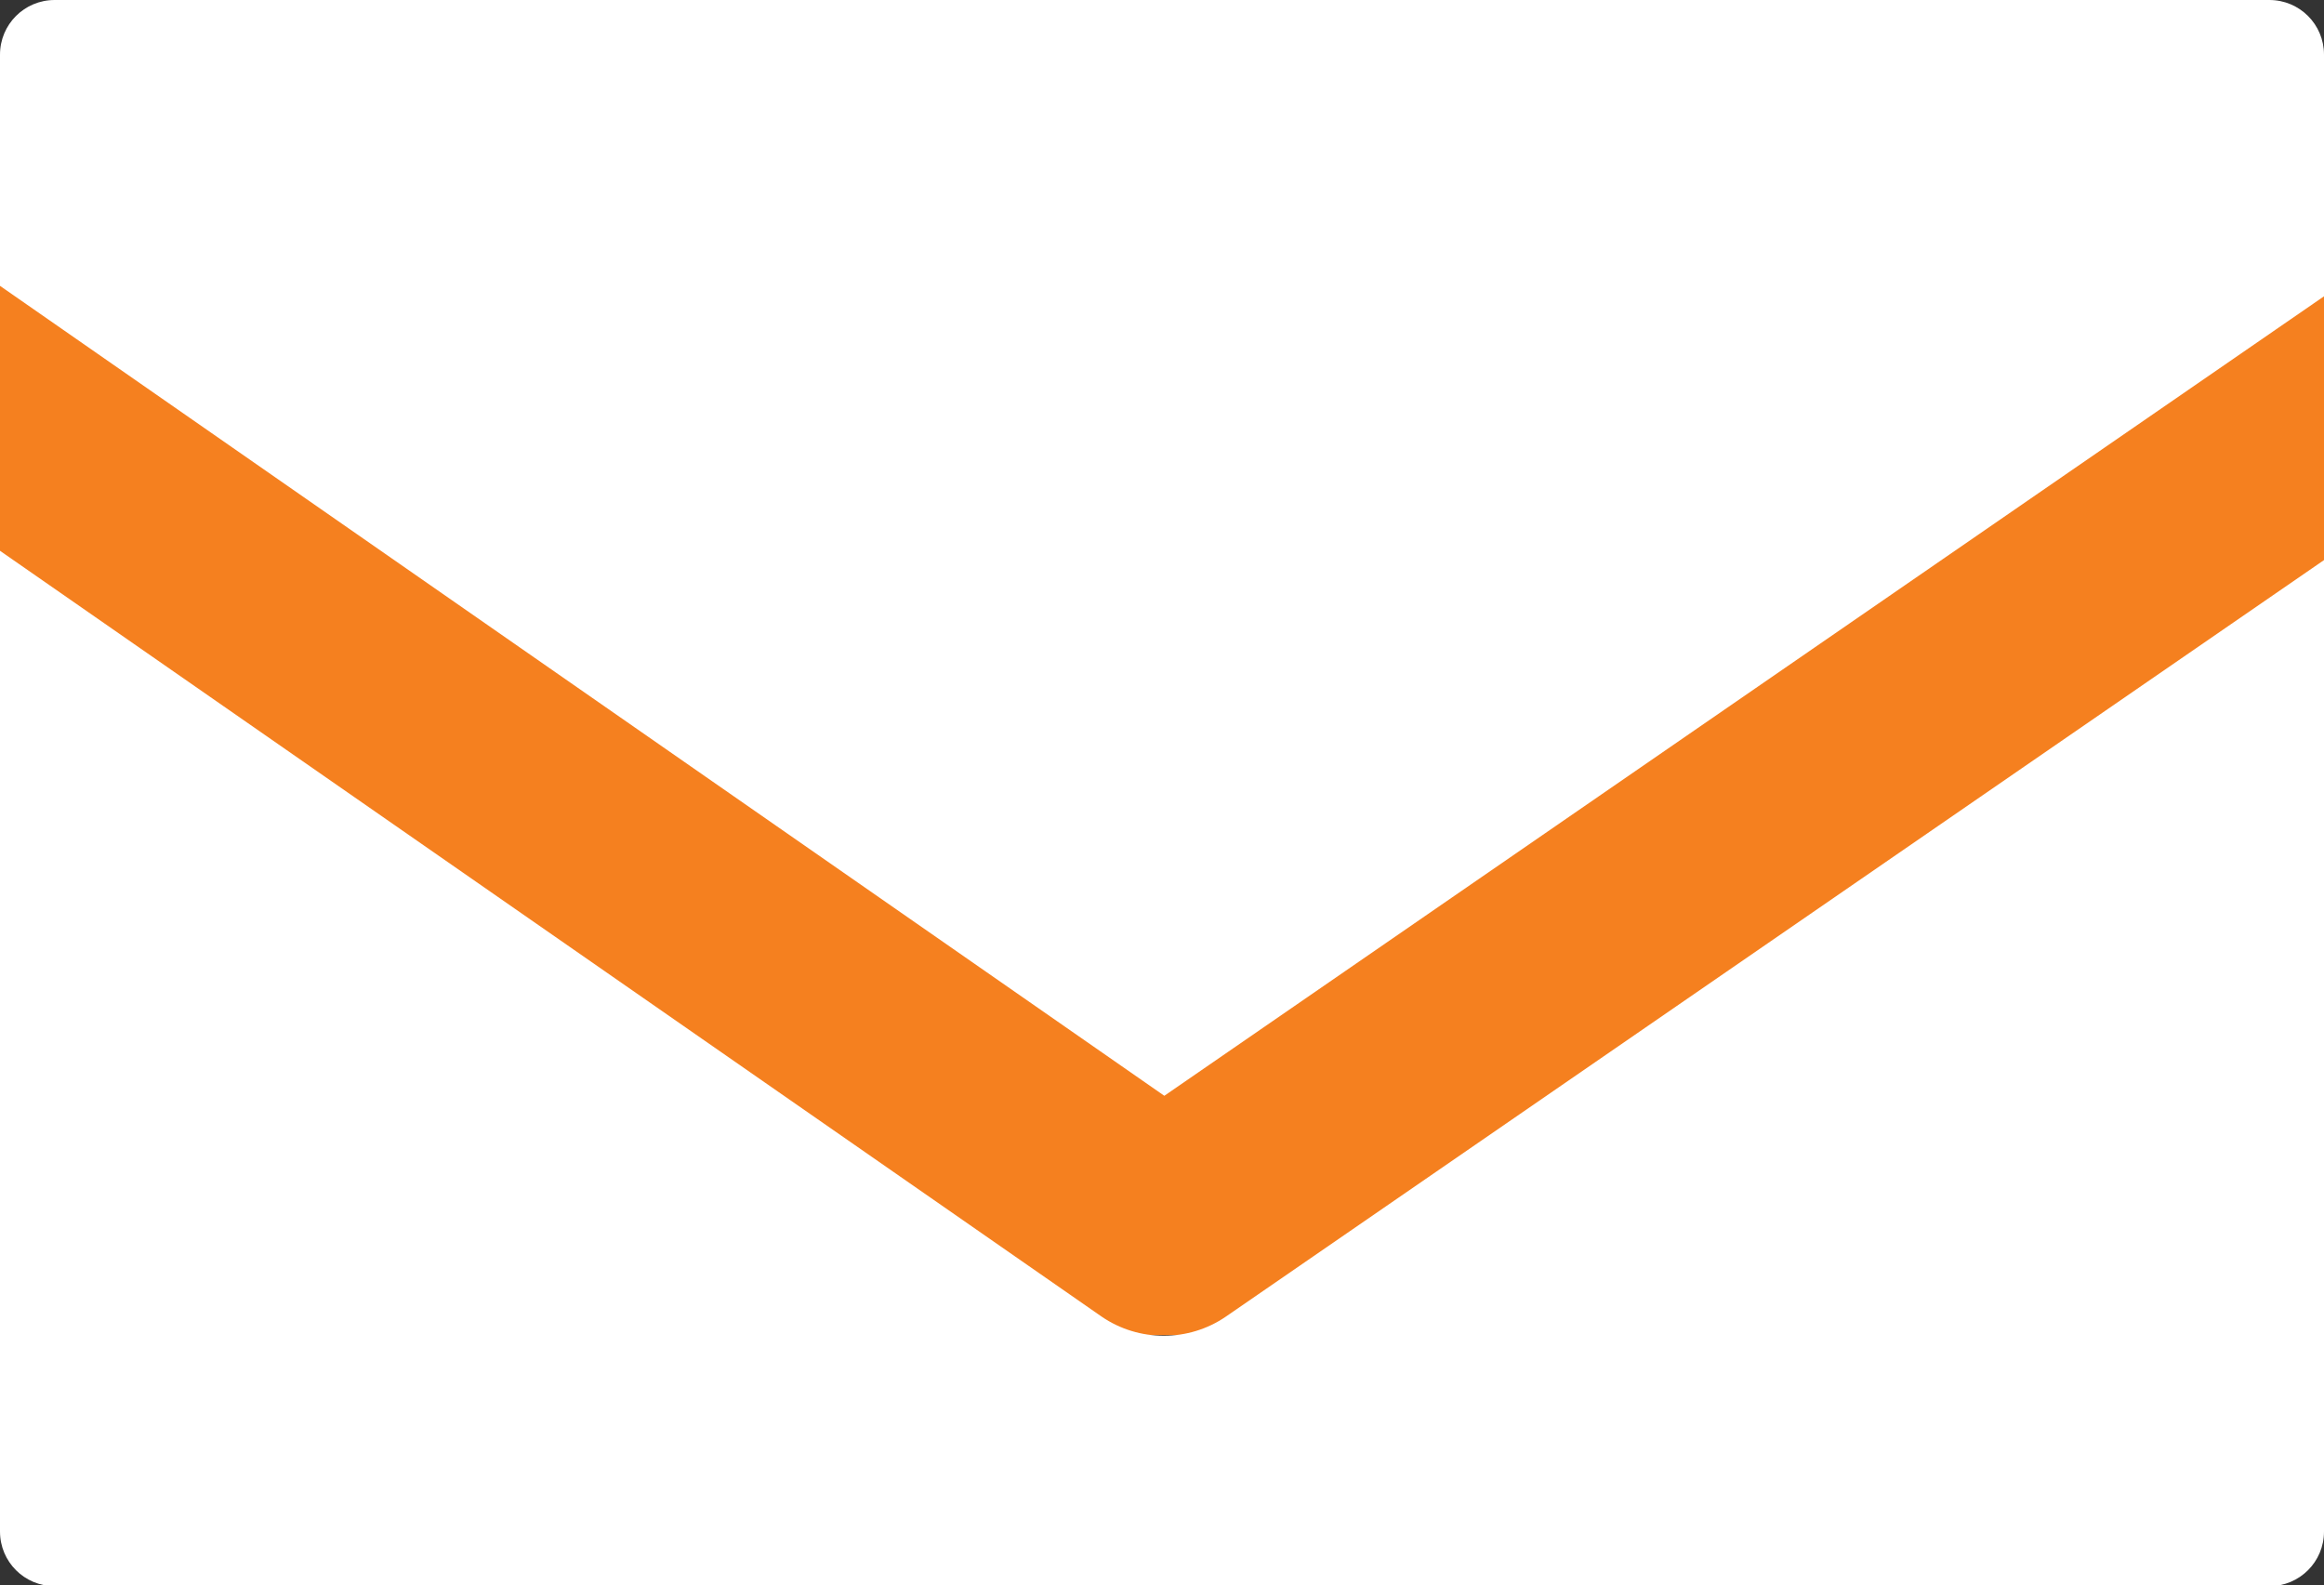
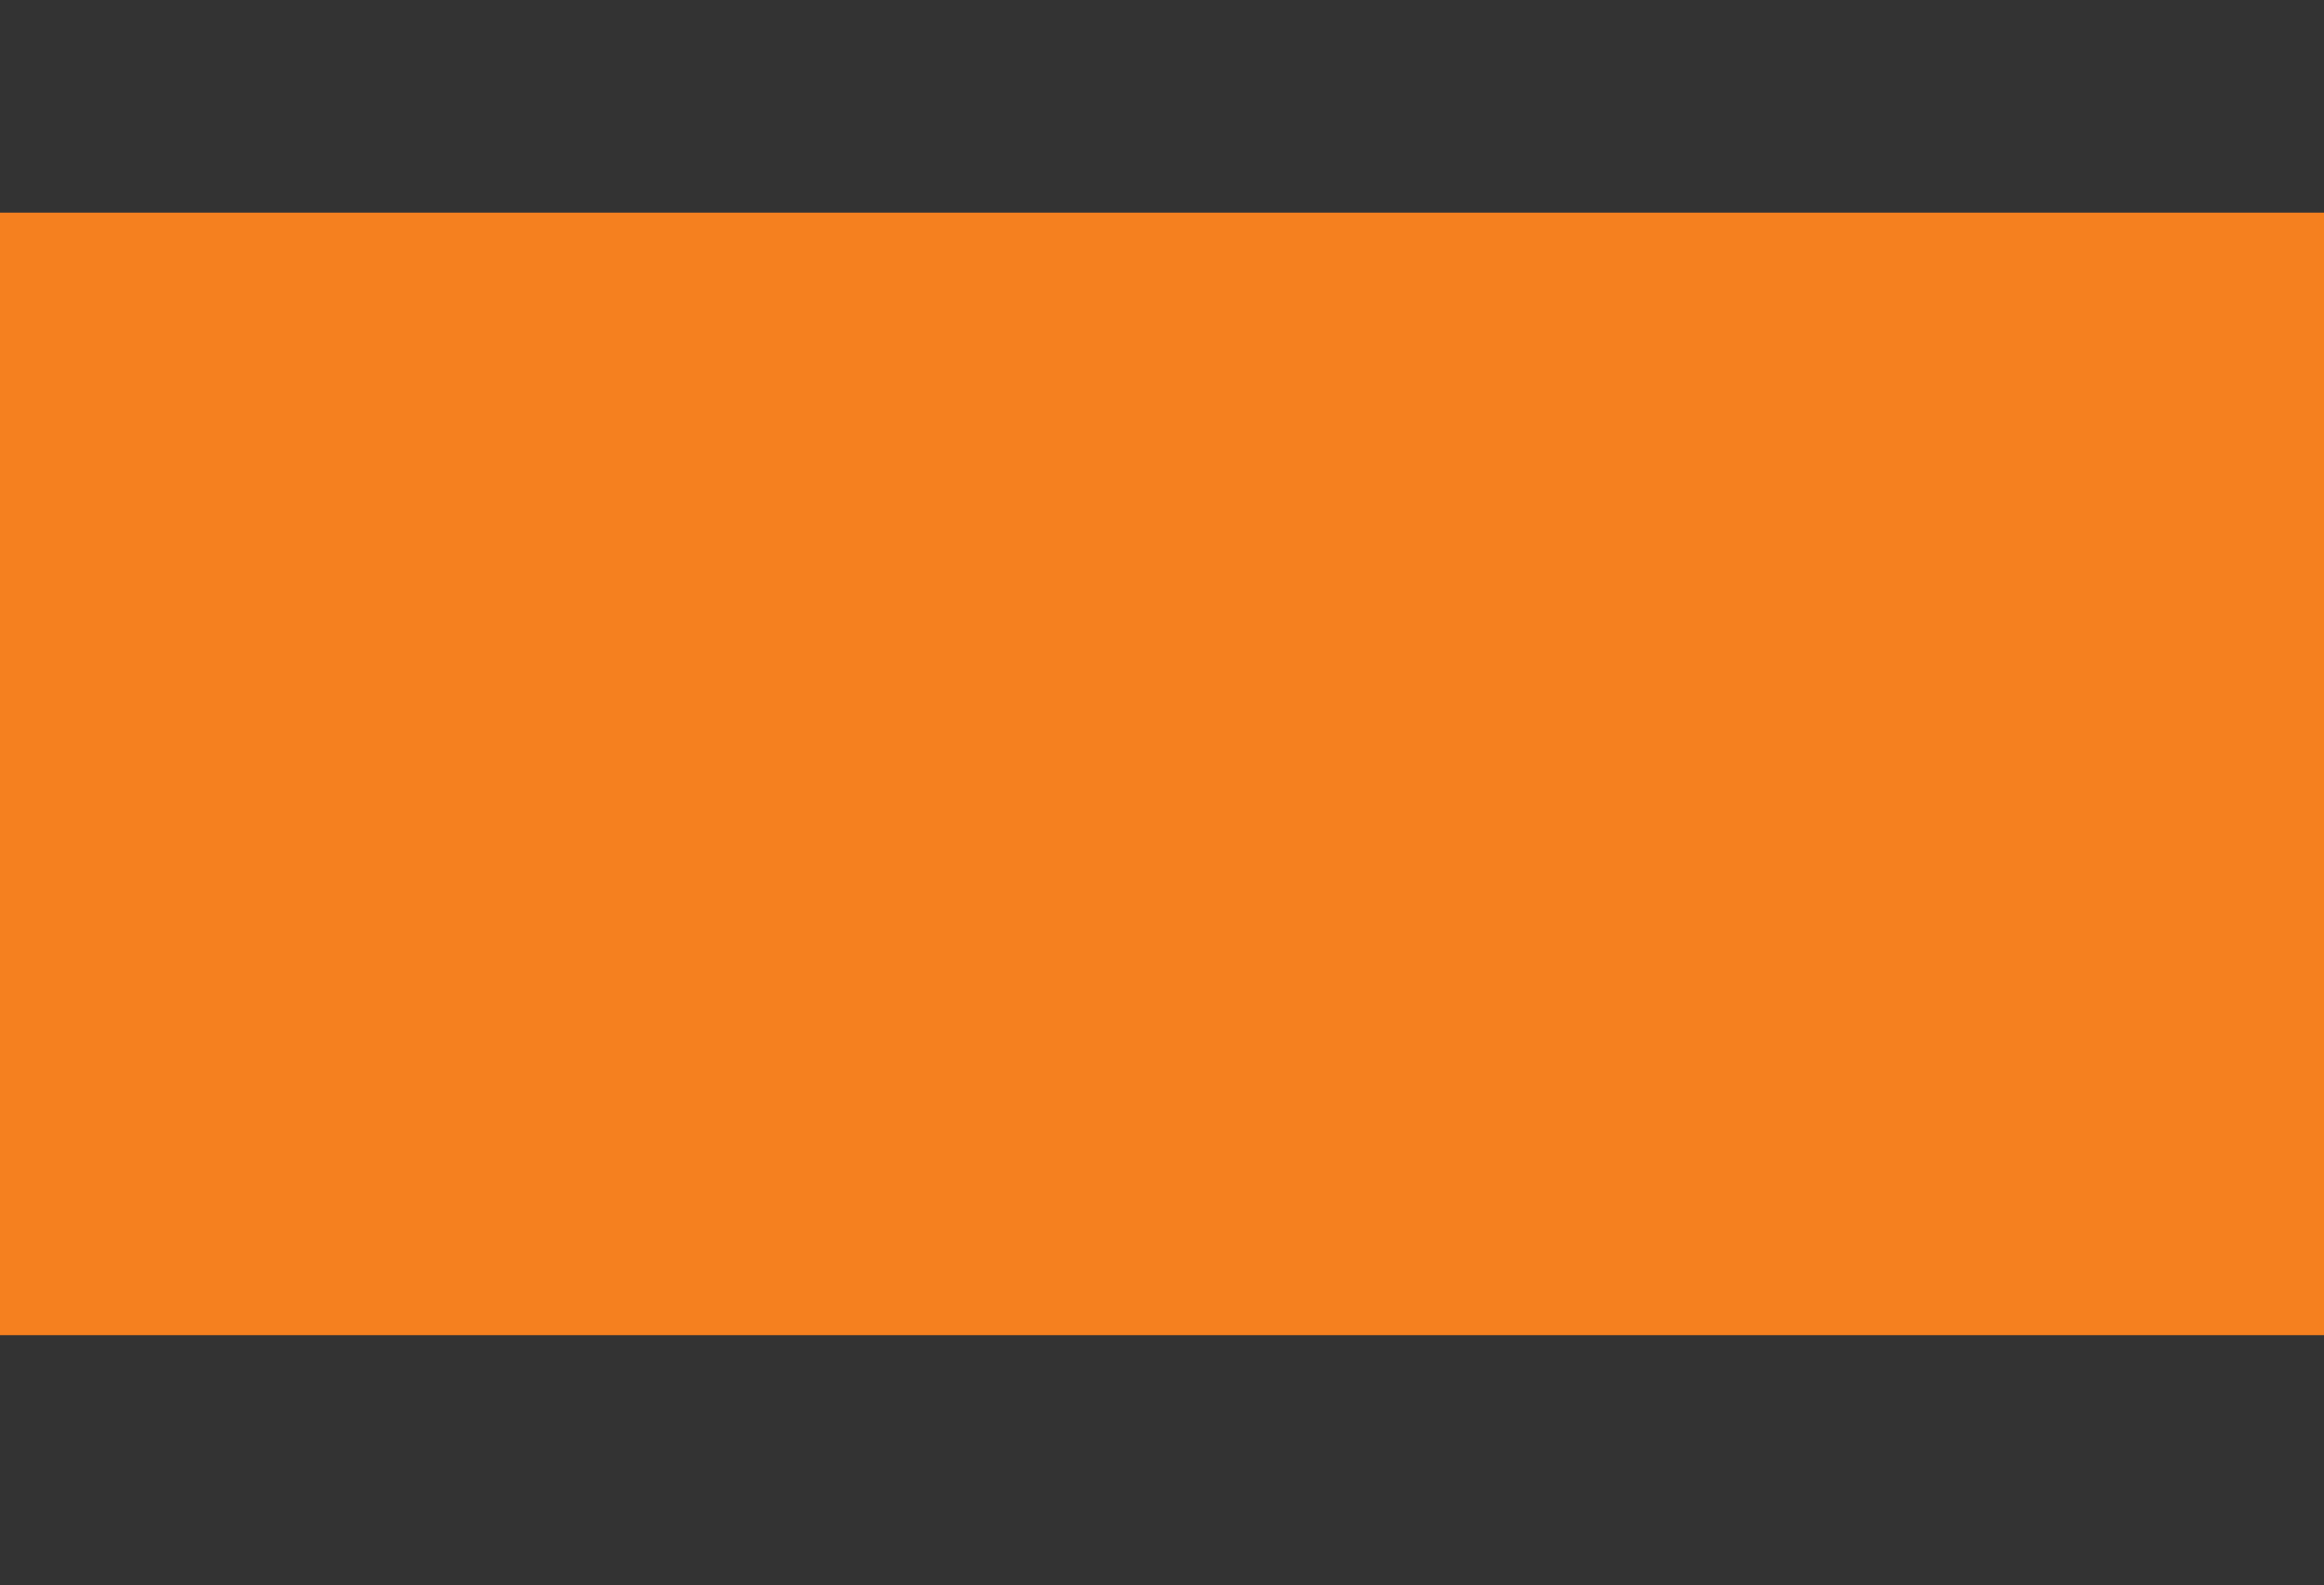
<svg xmlns="http://www.w3.org/2000/svg" id="_レイヤー_1" data-name="レイヤー_1" version="1.1" viewBox="0 0 200 136.4">
  <rect x="0" y="0" width="200" height="136.4" fill="#333333" stroke="none" />
  <defs>
    <style>
      .st0 {
        fill: #fff;
      }

      .st1 {
        fill: #f5801f;
      }
    </style>
  </defs>
  <rect class="st1" x="0" y="18.3" width="200" height="96.6" />
-   <path class="st0" d="M4.7,0C2.1,0,0,2.1,0,4.7c0,0,0,0,0,0v19.9l100.2,69.7L200,25.5V4.7c0-2.6-2.1-4.7-4.7-4.7,0,0,0,0,0,0H4.7Z" />
-   <path class="st0" d="M0,47.4v84.4c0,2.6,2.1,4.7,4.7,4.7,0,0,0,0,0,0h190.6c2.6,0,4.7-2.1,4.7-4.7,0,0,0,0,0,0V48.2l-94.5,65.1c-3.2,2.2-7.5,2.2-10.7,0L0,47.4Z" />
</svg>